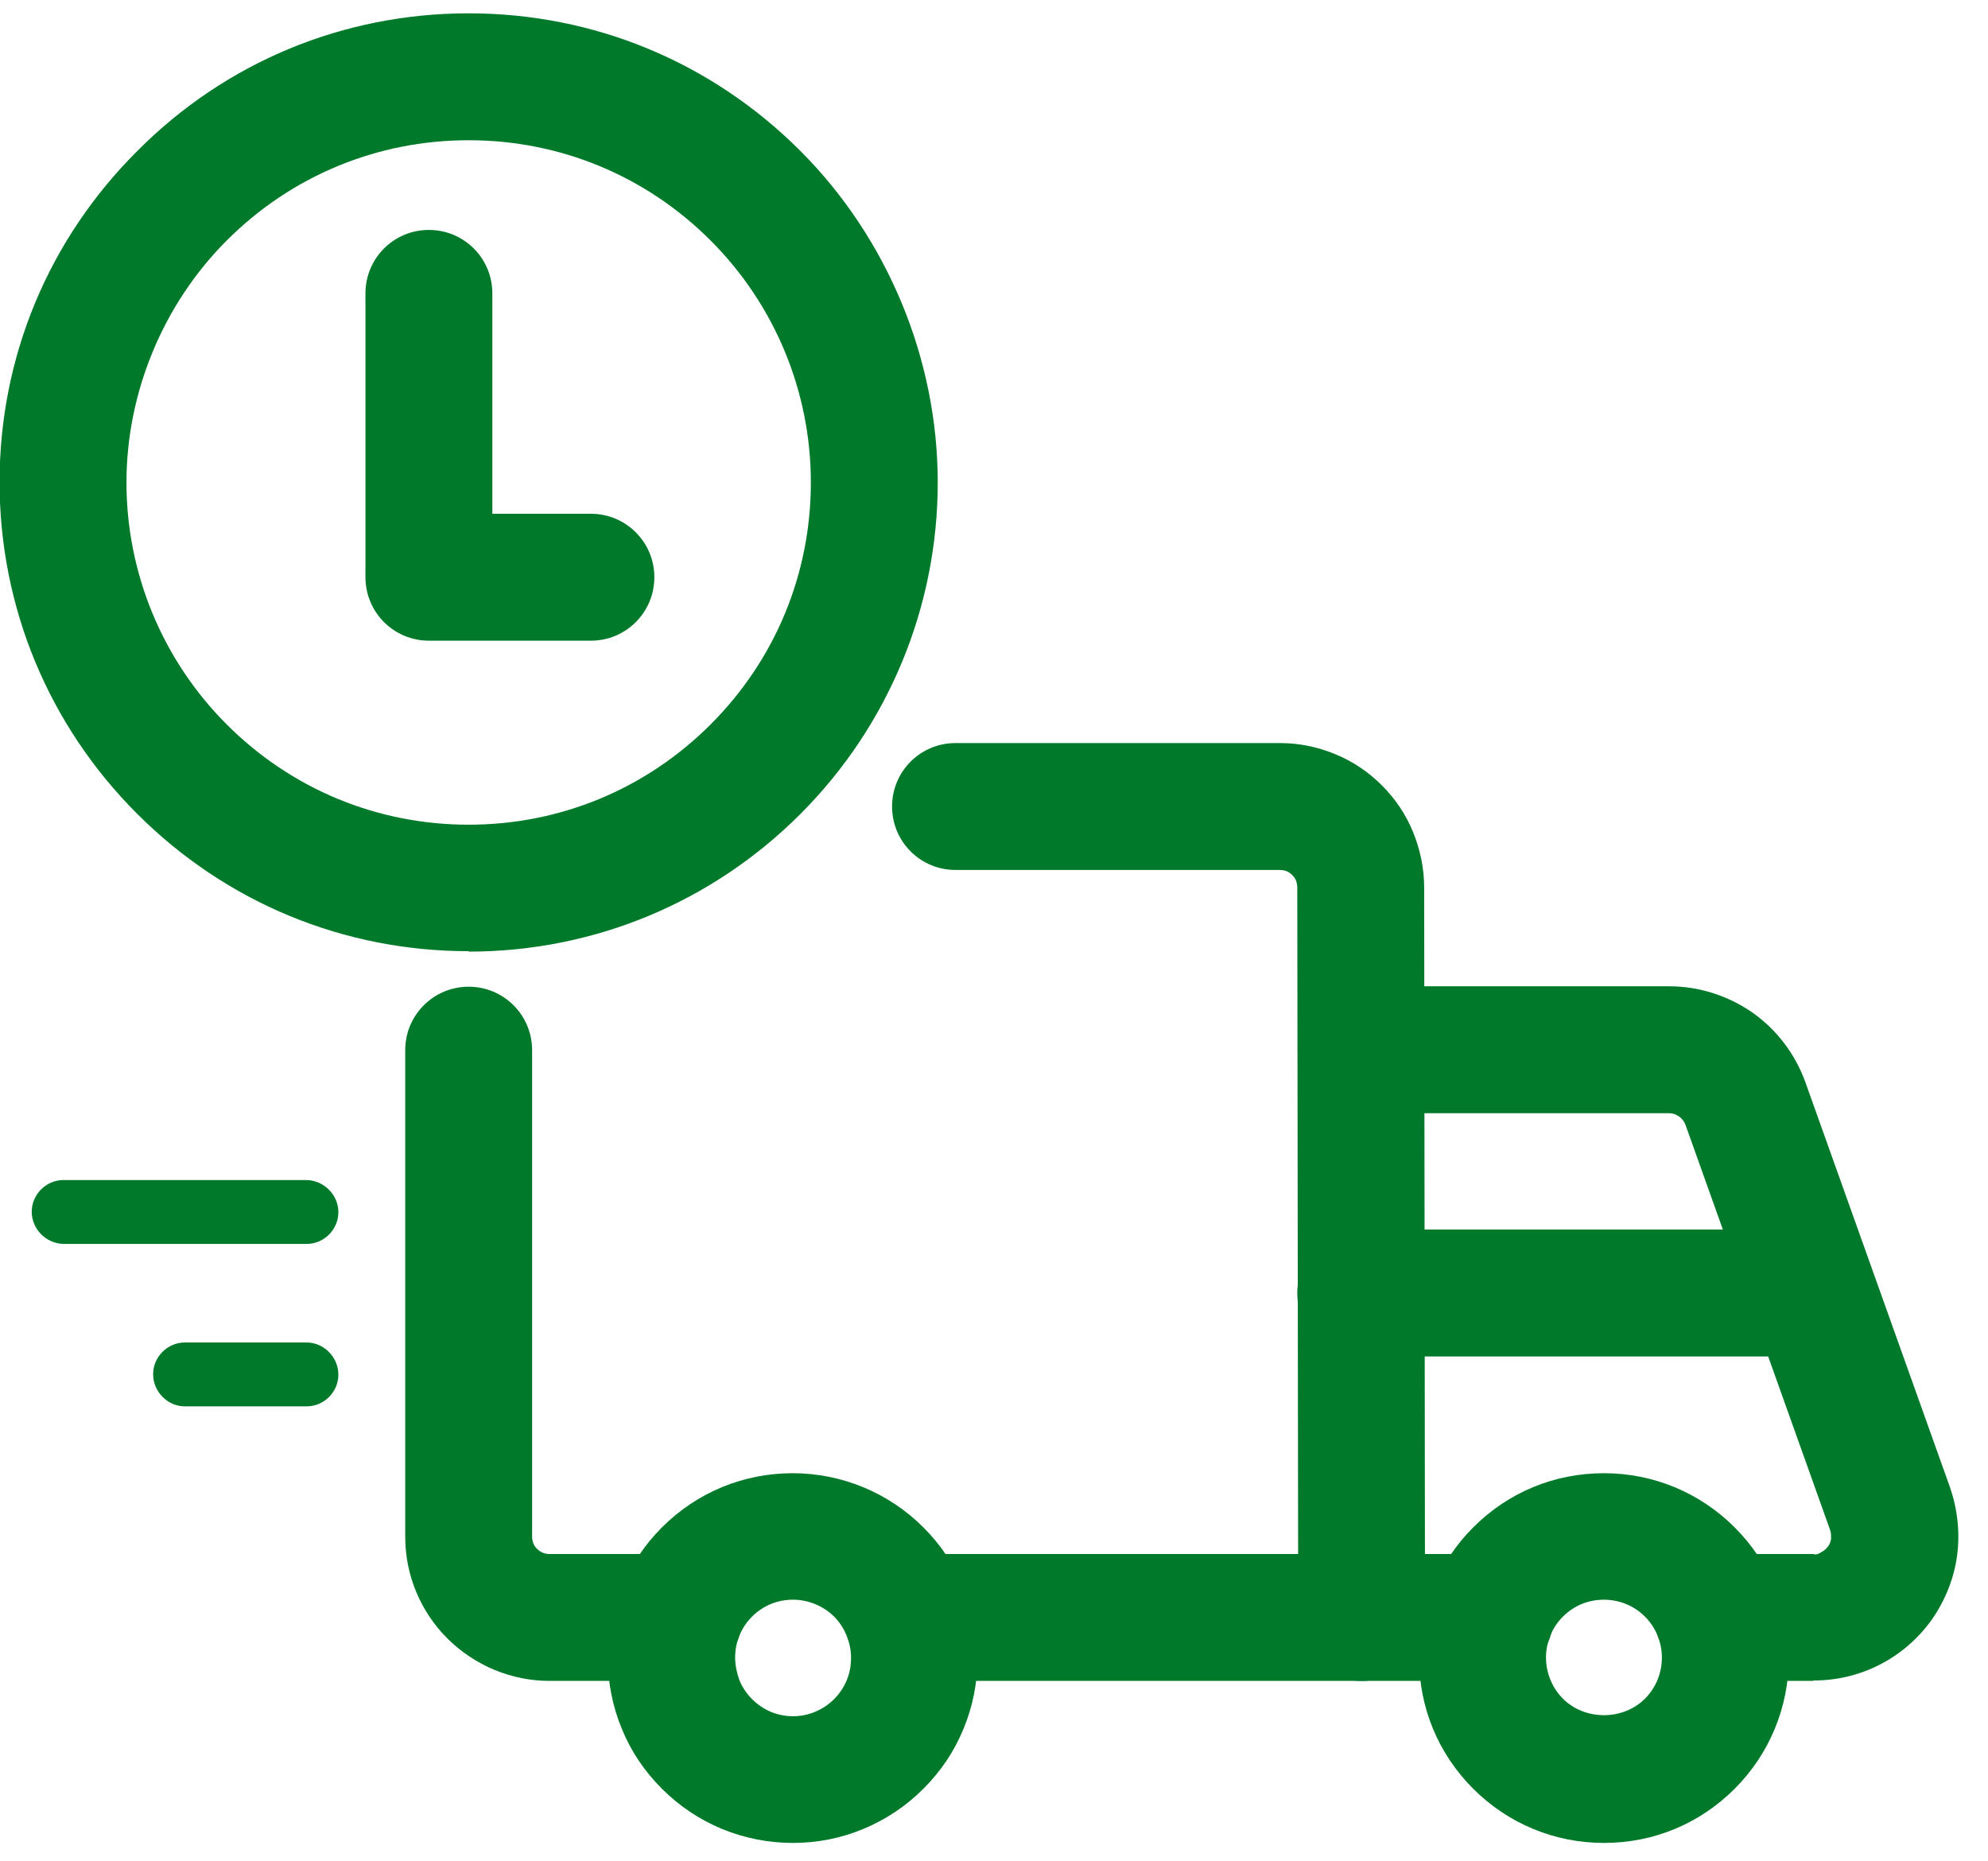
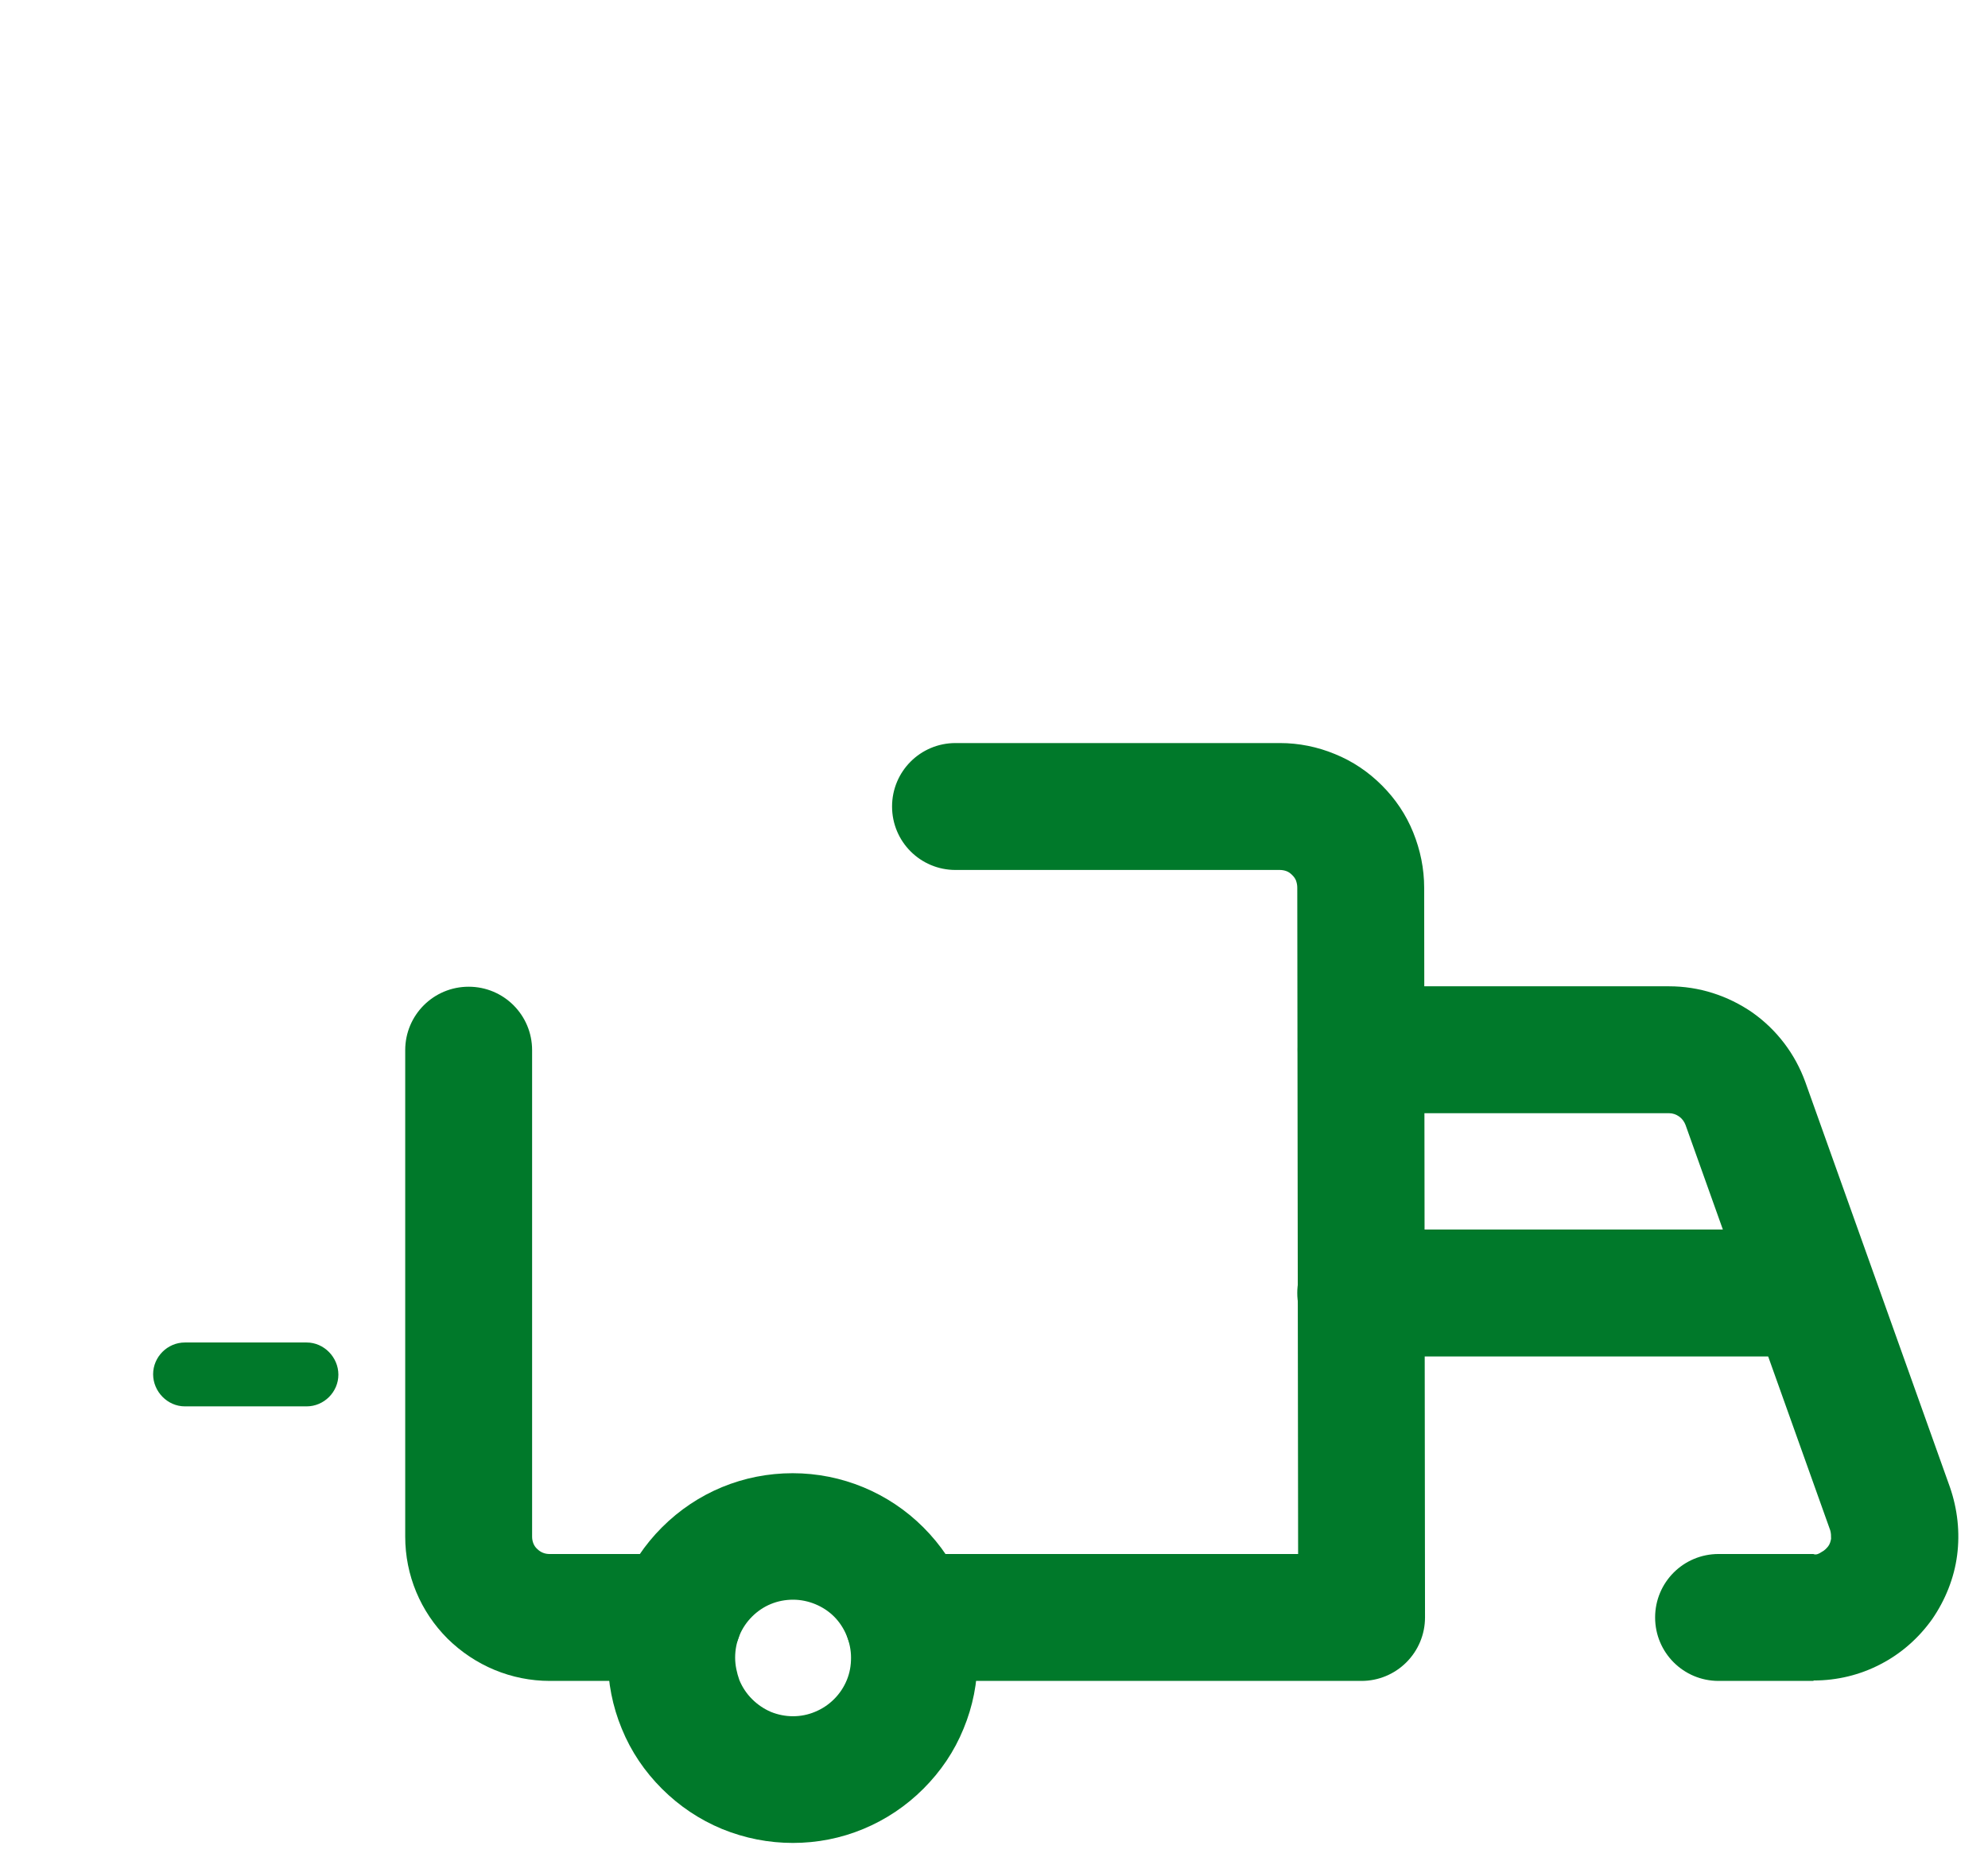
<svg xmlns="http://www.w3.org/2000/svg" width="47" height="44" viewBox="0 0 47 44" fill="none">
  <g clip-path="url(#clip0_844_274)">
-     <path d="M11.08 22.485C8.12 22.485 5.34 21.335 3.24 19.235C1.15 17.145 -0.01 14.355 -0.01 11.395C-0.01 8.435 1.15 5.655 3.25 3.565C5.34 1.465 8.12 0.315 11.08 0.315C14.04 0.315 16.82 1.465 18.92 3.565C20.98 5.625 22.17 8.485 22.17 11.405C22.17 14.325 21.02 17.145 18.92 19.245C16.83 21.335 14.04 22.495 11.08 22.495V22.485ZM11.08 3.315C8.92 3.315 6.89 4.155 5.36 5.685C3.86 7.185 2.99 9.275 2.99 11.405C2.99 13.535 3.83 15.595 5.36 17.125C6.89 18.655 8.92 19.495 11.08 19.495C13.24 19.495 15.27 18.655 16.8 17.125C18.33 15.595 19.17 13.565 19.17 11.405C19.17 9.245 18.31 7.195 16.8 5.685C15.27 4.155 13.24 3.315 11.08 3.315Z" fill="#00792A" />
-     <path d="M13.97 15.145H10.14C9.31 15.145 8.64 14.475 8.64 13.645V6.935C8.64 6.105 9.31 5.435 10.14 5.435C10.97 5.435 11.64 6.105 11.64 6.935V12.145H13.97C14.8 12.145 15.47 12.815 15.47 13.645C15.47 14.475 14.8 15.145 13.97 15.145Z" fill="#00792A" />
    <path d="M42.87 39.735H40.63C39.8 39.735 39.13 39.065 39.13 38.235C39.13 37.405 39.8 36.735 40.63 36.735H42.87C42.94 36.765 43.01 36.725 43.07 36.685C43.13 36.655 43.18 36.605 43.22 36.555C43.26 36.505 43.28 36.435 43.29 36.375C43.29 36.305 43.29 36.245 43.27 36.175L39.85 26.595C39.82 26.515 39.77 26.445 39.7 26.395C39.63 26.345 39.55 26.315 39.46 26.315H32.18C31.35 26.315 30.68 25.645 30.68 24.815C30.68 23.985 31.35 23.315 32.18 23.315H39.46C40.17 23.315 40.85 23.535 41.43 23.935C42.01 24.345 42.44 24.915 42.68 25.575L46.1 35.155C46.28 35.675 46.34 36.225 46.27 36.765C46.2 37.305 45.99 37.825 45.68 38.275C45.36 38.725 44.94 39.095 44.45 39.345C43.97 39.595 43.43 39.725 42.88 39.725L42.87 39.735Z" fill="#00792A" />
    <path d="M32.19 39.735H21.46C20.63 39.735 19.96 39.065 19.96 38.235C19.96 37.405 20.63 36.735 21.46 36.735H30.69L30.67 20.985C30.67 20.925 30.66 20.875 30.64 20.815C30.62 20.765 30.59 20.725 30.55 20.685C30.51 20.645 30.47 20.615 30.42 20.595C30.37 20.575 30.31 20.565 30.26 20.565H22.59C21.76 20.565 21.09 19.895 21.09 19.065C21.09 18.235 21.76 17.565 22.59 17.565H30.26C30.71 17.565 31.15 17.655 31.56 17.825C31.98 17.995 32.35 18.245 32.67 18.565C32.99 18.885 33.24 19.255 33.41 19.675C33.58 20.095 33.67 20.535 33.67 20.985L33.69 38.235C33.69 38.635 33.53 39.015 33.25 39.295C32.97 39.575 32.59 39.735 32.19 39.735Z" fill="#00792A" />
    <path d="M16.05 39.735H13C12.09 39.735 11.23 39.375 10.58 38.735C9.94 38.095 9.58 37.235 9.58 36.325V24.825C9.58 23.995 10.25 23.325 11.08 23.325C11.91 23.325 12.58 23.995 12.58 24.825V36.325C12.58 36.435 12.62 36.545 12.7 36.615C12.78 36.695 12.88 36.735 12.99 36.735H16.04C16.87 36.735 17.54 37.405 17.54 38.235C17.54 39.065 16.87 39.735 16.04 39.735H16.05Z" fill="#00792A" />
-     <path d="M37.92 43.565C36.75 43.565 35.65 43.105 34.83 42.285C34 41.455 33.55 40.365 33.55 39.195C33.55 38.025 34.01 36.925 34.83 36.105C35.66 35.275 36.75 34.825 37.92 34.825C39.09 34.825 40.19 35.285 41.01 36.105C41.84 36.935 42.29 38.025 42.29 39.195C42.29 40.365 41.83 41.465 41.01 42.285C40.18 43.115 39.09 43.565 37.92 43.565ZM37.92 37.815C37.55 37.815 37.21 37.955 36.95 38.215C36.69 38.475 36.55 38.825 36.55 39.185C36.55 39.545 36.7 39.905 36.95 40.155C37.47 40.675 38.37 40.675 38.89 40.155C39.15 39.895 39.29 39.545 39.29 39.185C39.29 38.825 39.15 38.475 38.89 38.215C38.63 37.955 38.28 37.815 37.92 37.815Z" fill="#00792A" />
    <path d="M18.75 43.565C18.17 43.565 17.61 43.455 17.07 43.235C16.54 43.015 16.06 42.695 15.65 42.285C15.24 41.875 14.92 41.405 14.7 40.865C14.48 40.335 14.37 39.765 14.37 39.195C14.37 38.025 14.83 36.925 15.65 36.105C16.48 35.275 17.58 34.825 18.74 34.825C19.9 34.825 21.01 35.285 21.83 36.105C22.66 36.935 23.11 38.025 23.11 39.195C23.11 39.775 23 40.335 22.78 40.865C22.56 41.405 22.24 41.875 21.83 42.285C21.42 42.695 20.94 43.015 20.41 43.235C19.88 43.455 19.32 43.565 18.74 43.565H18.75ZM18.75 37.815C18.38 37.815 18.04 37.955 17.78 38.215C17.52 38.475 17.38 38.815 17.38 39.185C17.38 39.365 17.42 39.545 17.48 39.715C17.55 39.885 17.65 40.035 17.78 40.165C17.91 40.295 18.06 40.395 18.22 40.465C18.56 40.605 18.94 40.605 19.27 40.465C19.44 40.395 19.59 40.295 19.72 40.165C19.85 40.035 19.95 39.885 20.02 39.715C20.09 39.545 20.12 39.375 20.12 39.185C20.12 38.825 19.97 38.465 19.72 38.215C19.47 37.965 19.11 37.815 18.75 37.815Z" fill="#00792A" />
-     <path d="M7.25 29.405H1.5C1.09 29.395 0.75 29.055 0.75 28.645C0.75 28.235 1.09 27.895 1.5 27.895H7.25C7.66 27.905 8 28.245 8 28.655C8 29.065 7.66 29.405 7.25 29.405Z" fill="#00792A" />
    <path d="M7.25 33.245H4.37C3.96 33.245 3.62 32.895 3.62 32.485C3.62 32.075 3.96 31.735 4.37 31.735H7.25C7.66 31.735 8 32.085 8 32.495C8 32.905 7.66 33.245 7.25 33.245Z" fill="#00792A" />
    <path d="M42.71 32.065H32.17C31.34 32.065 30.67 31.395 30.67 30.565C30.67 29.735 31.34 29.065 32.17 29.065H42.71C43.54 29.065 44.21 29.735 44.21 30.565C44.21 31.395 43.54 32.065 42.71 32.065Z" fill="#00792A" />
-     <path d="M35.22 39.735H32.19C31.36 39.735 30.69 39.065 30.69 38.235C30.69 37.405 31.36 36.735 32.19 36.735H35.22C36.05 36.735 36.72 37.405 36.72 38.235C36.72 39.065 36.05 39.735 35.22 39.735Z" fill="#00792A" />
  </g>
  <defs>
    <clipPath id="clip0_844_274">
      <rect width="46.29" height="43.25" fill="white" transform="translate(0 0.315)" />
    </clipPath>
  </defs>
</svg>